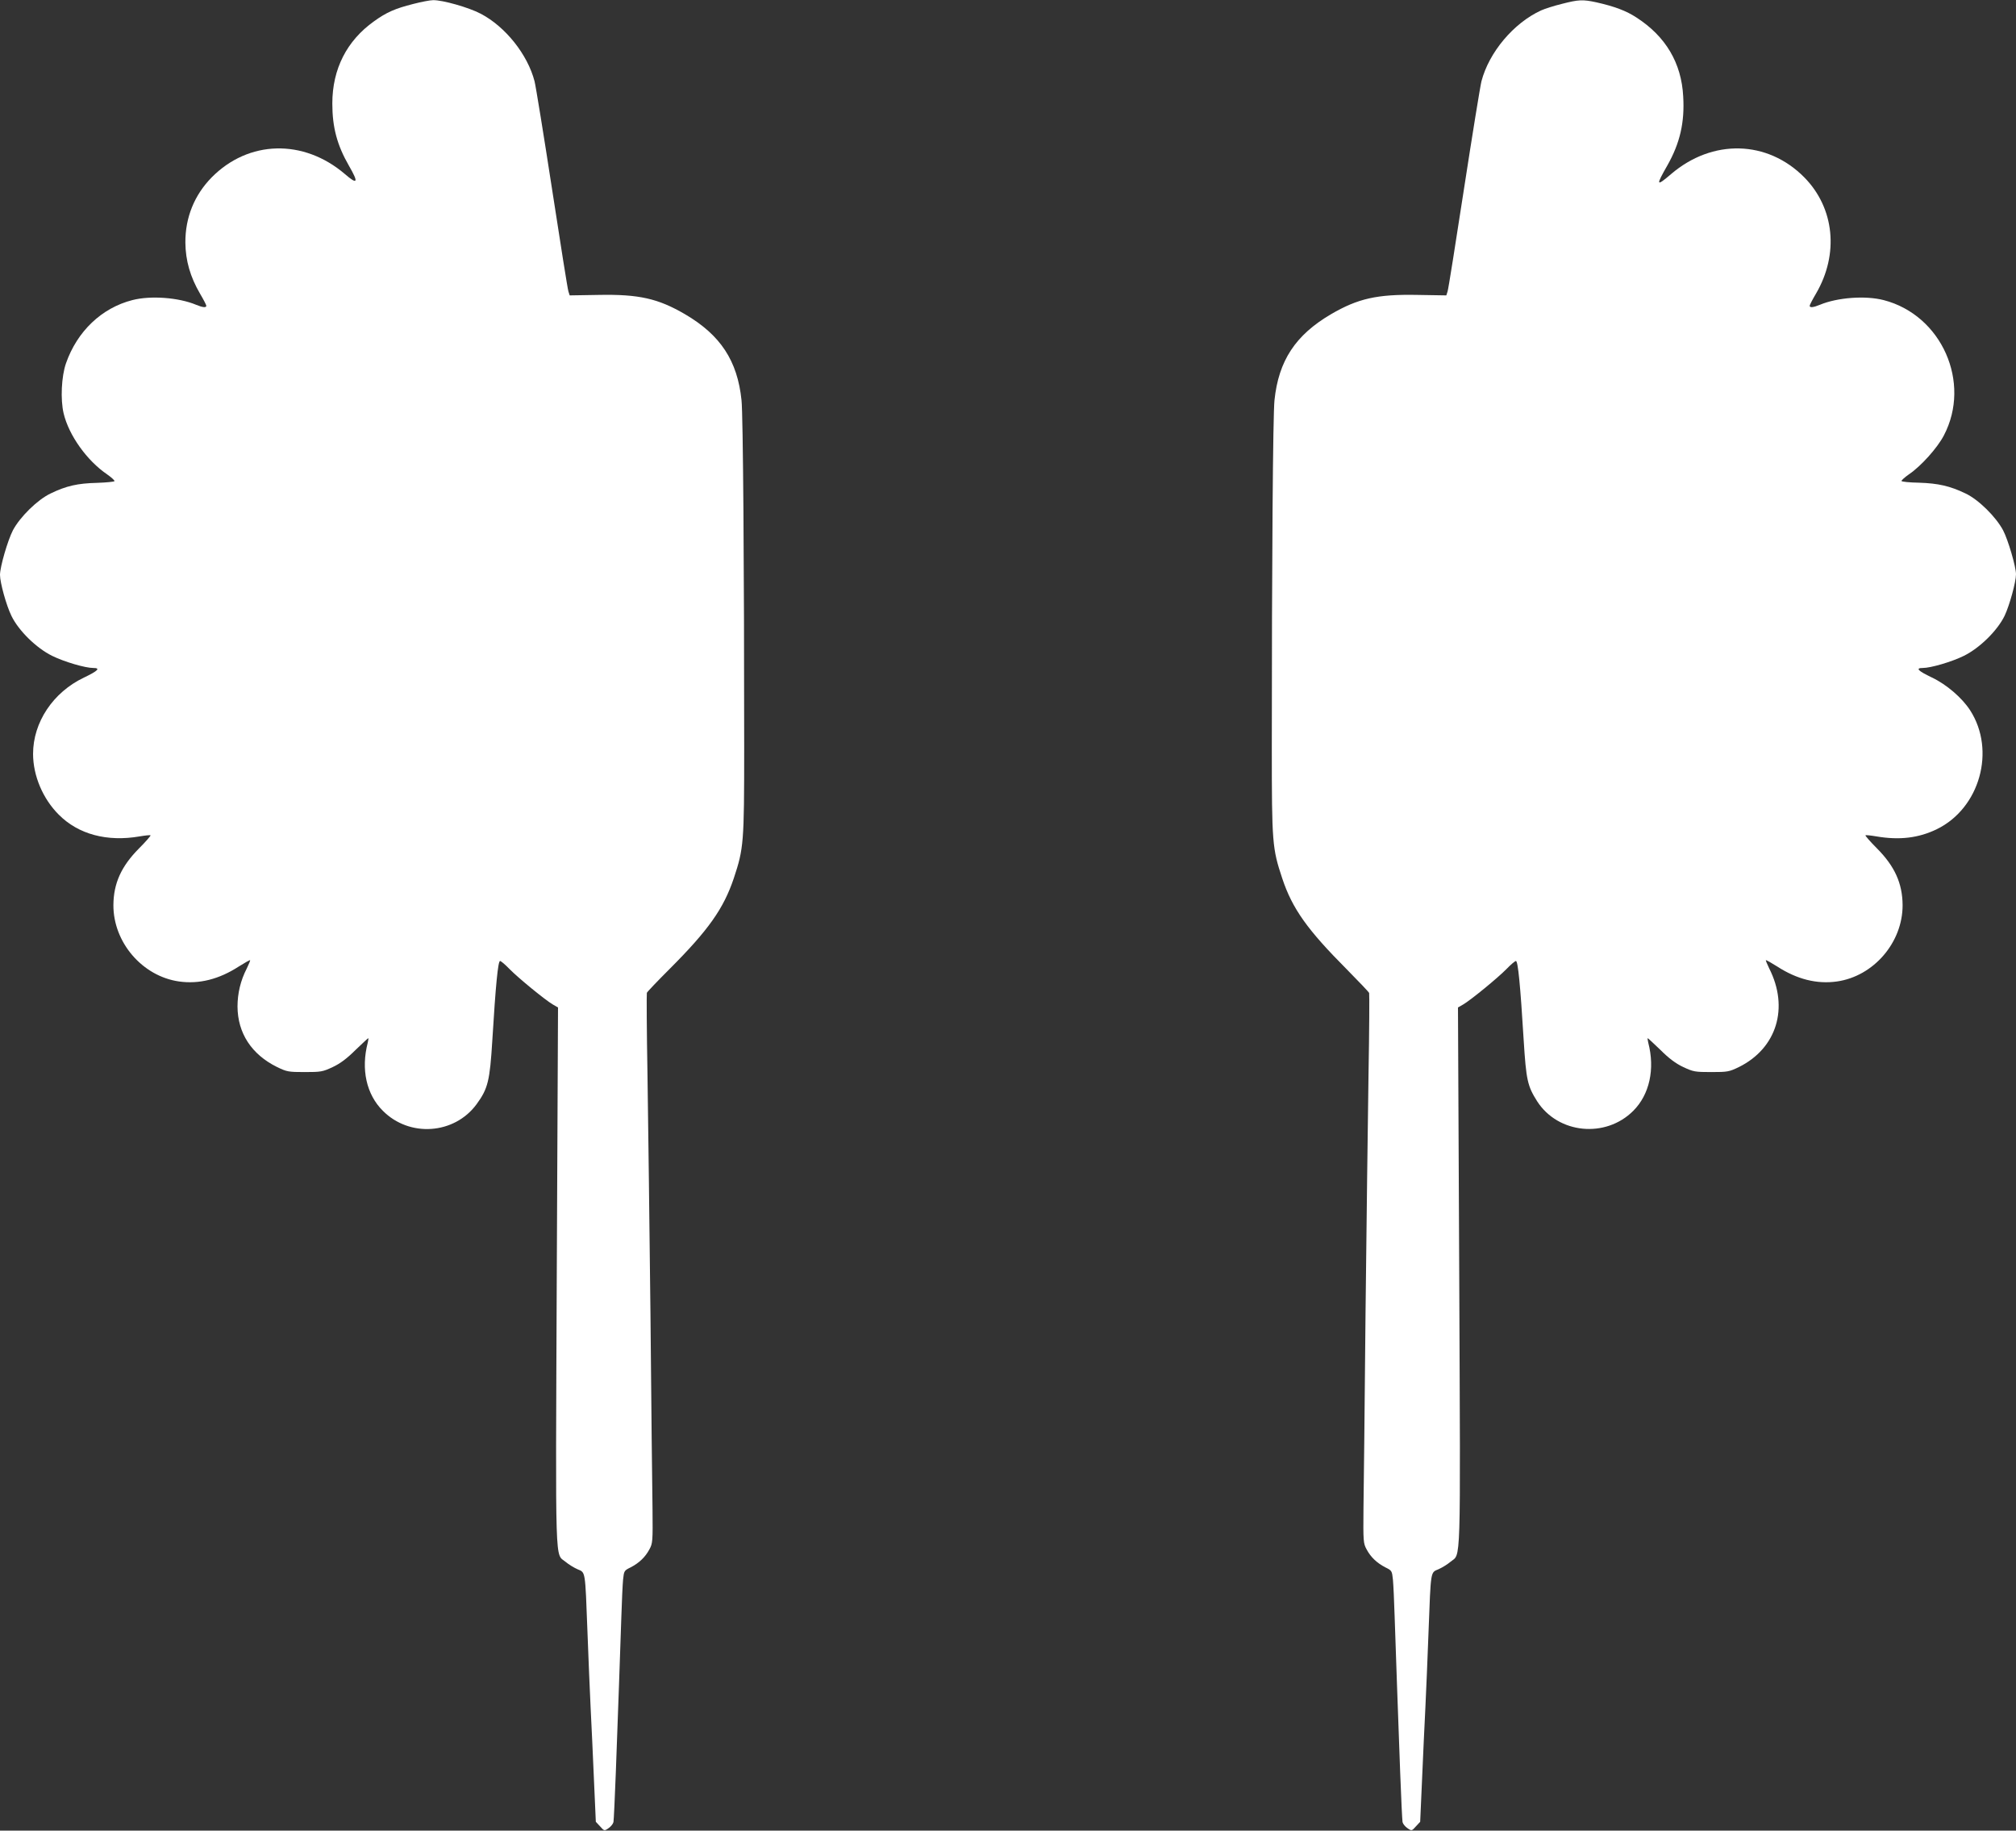
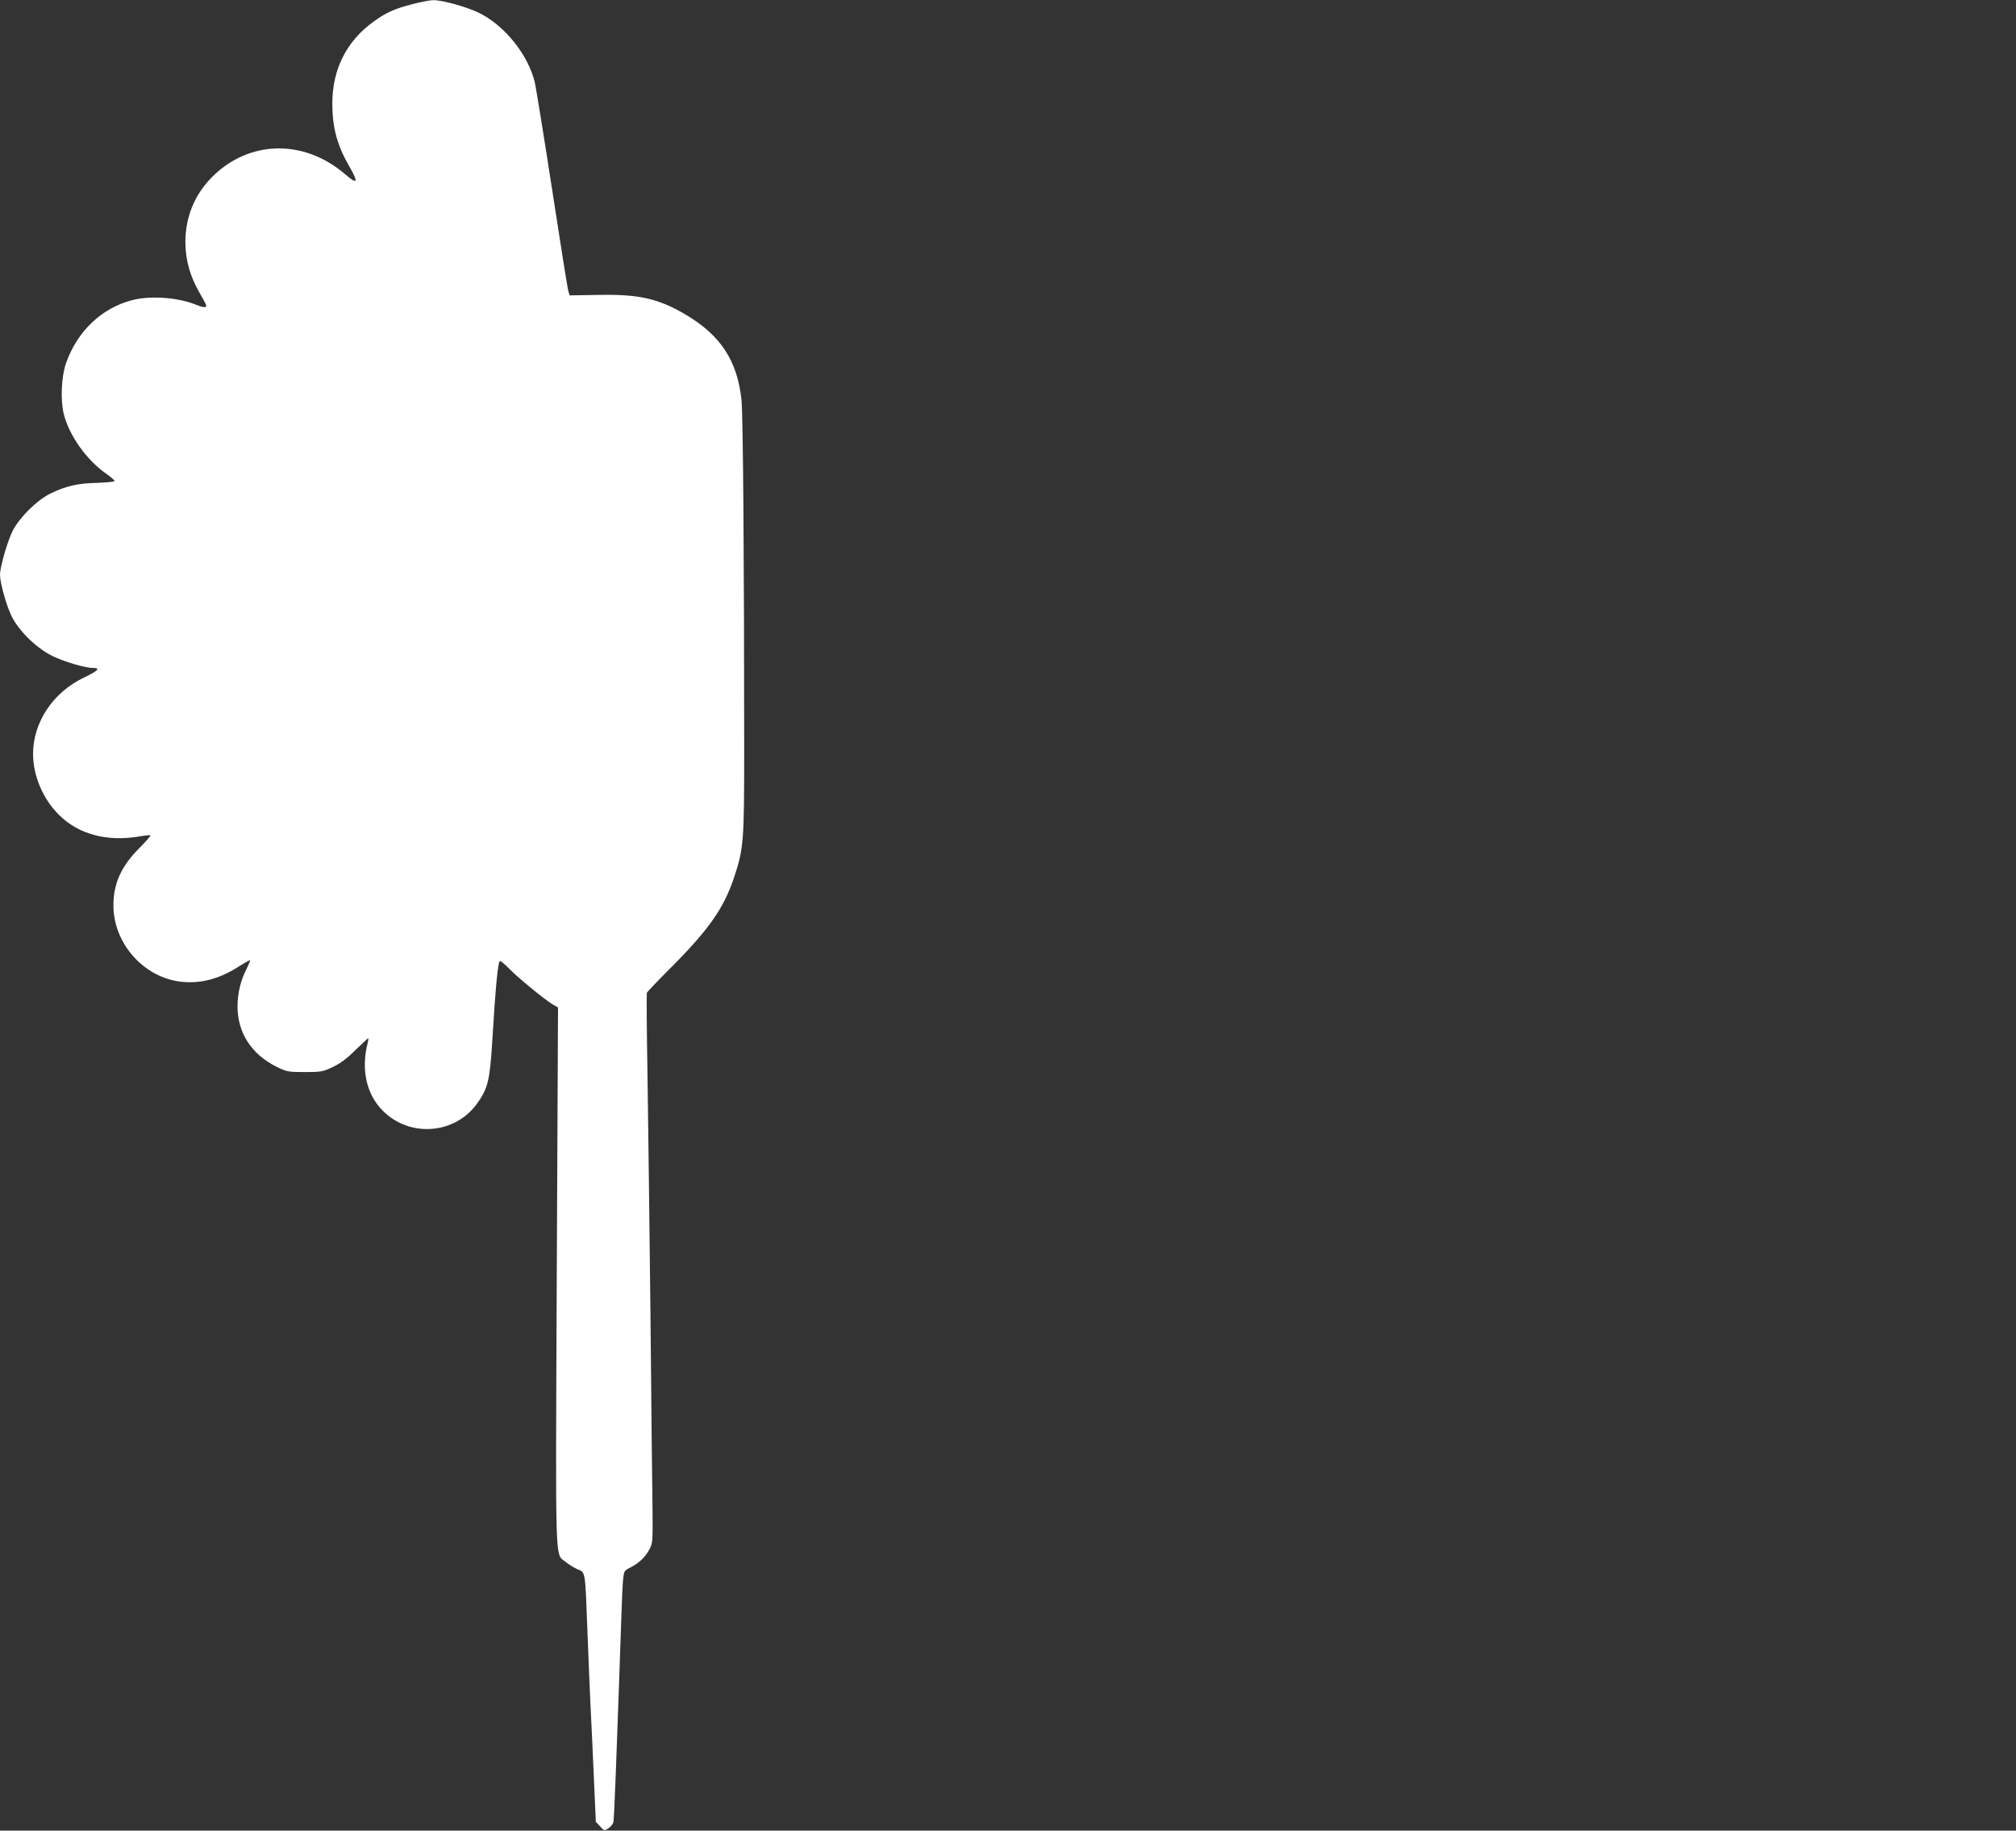
<svg xmlns="http://www.w3.org/2000/svg" version="1.0" width="1280pt" height="1162pt" viewBox="0 0 1280 1162" preserveAspectRatio="xMidYMid meet">
  <rect x="0" y="0" width="1280" height="1162" fill="#333333" stroke="none" />
  <g transform="translate(0,1162) scale(0.1,-0.1)" fill="#ffffff" stroke="none">
    <path d="M2624 11595 c-115 -29 -170 -53 -249 -110 -173 -123 -265 -303 -265 -522 0 -151 30 -264 106 -396 62 -107 55 -122 -26 -52 -263 225 -612 216 -846 -21 -110 -112 -168 -255 -167 -414 1 -114 31 -218 93 -324 22 -37 40 -72 40 -77 0 -13 -23 -11 -64 6 -112 47 -290 60 -406 30 -195 -50 -350 -198 -421 -401 -29 -83 -36 -229 -15 -318 33 -139 148 -300 276 -387 27 -19 48 -38 47 -43 -2 -4 -52 -9 -112 -11 -122 -3 -194 -19 -293 -67 -83 -39 -195 -149 -240 -234 -33 -64 -82 -232 -82 -283 0 -49 40 -194 73 -261 45 -93 158 -204 258 -253 77 -38 210 -77 261 -77 48 0 31 -18 -59 -61 -196 -93 -323 -284 -323 -484 0 -139 62 -285 163 -386 124 -125 307 -174 514 -138 35 6 66 9 69 7 2 -3 -31 -41 -74 -84 -112 -113 -161 -221 -162 -359 -1 -237 184 -452 417 -485 127 -18 254 14 379 95 38 24 70 42 72 40 2 -1 -8 -25 -21 -52 -40 -77 -59 -160 -59 -242 1 -169 89 -304 251 -384 62 -30 72 -32 176 -32 103 0 114 2 178 32 47 22 91 55 144 108 43 41 79 75 81 75 2 0 1 -12 -3 -28 -44 -169 -9 -329 96 -433 169 -170 454 -150 595 42 72 99 84 146 100 408 21 347 36 501 49 501 6 0 33 -23 60 -51 57 -58 227 -197 275 -225 l33 -19 -8 -1710 c-8 -1889 -12 -1752 56 -1809 19 -16 53 -37 76 -47 51 -22 48 -2 63 -399 6 -162 15 -378 20 -480 5 -102 15 -306 21 -454 l12 -270 27 -29 c26 -29 27 -30 53 -12 15 10 29 27 32 39 2 11 9 154 15 316 6 162 15 410 20 550 5 140 12 336 15 435 3 99 8 206 11 238 6 56 7 58 48 78 54 28 93 65 119 114 21 38 22 51 20 255 -2 118 -8 674 -13 1235 -6 561 -15 1247 -19 1525 -5 278 -6 511 -4 518 3 7 67 74 143 150 248 248 344 384 409 577 63 190 66 223 66 830 0 1145 -7 2113 -17 2205 -26 250 -133 413 -358 545 -171 100 -293 128 -549 123 l-184 -3 -8 25 c-5 14 -51 306 -104 650 -53 344 -103 652 -111 684 -44 170 -185 347 -342 429 -76 40 -242 87 -302 86 -19 0 -76 -11 -126 -24z" />
-     <path d="M9915 11595 c-49 -12 -108 -31 -130 -41 -175 -80 -331 -266 -379 -450 -8 -32 -58 -340 -111 -684 -53 -344 -99 -636 -104 -650 l-8 -25 -184 3 c-256 5 -378 -23 -549 -123 -225 -132 -332 -295 -358 -545 -10 -91 -17 -1036 -17 -2205 0 -607 3 -640 66 -830 64 -193 160 -327 410 -578 75 -76 139 -143 142 -150 2 -7 1 -239 -4 -517 -4 -278 -13 -962 -19 -1520 -5 -558 -11 -1114 -13 -1235 -2 -209 -1 -222 20 -260 26 -49 65 -86 119 -114 41 -20 42 -22 48 -78 3 -32 8 -139 11 -238 3 -99 10 -295 15 -435 5 -140 14 -388 20 -550 6 -162 13 -305 15 -316 3 -12 17 -29 32 -39 26 -18 27 -17 53 12 l27 29 12 270 c6 148 16 352 21 454 5 102 14 318 20 480 15 397 12 377 63 399 23 10 57 31 76 47 68 57 64 -80 56 1808 l-8 1711 33 19 c48 28 218 167 275 225 27 28 54 51 60 51 13 0 28 -154 49 -500 16 -256 24 -293 86 -391 133 -206 434 -236 610 -60 103 103 139 265 95 433 -4 16 -5 28 -3 28 2 0 38 -34 81 -75 53 -53 97 -86 144 -108 64 -30 75 -32 178 -32 104 0 114 2 176 32 240 119 319 376 192 626 -13 27 -23 51 -21 52 2 2 34 -16 72 -40 125 -81 252 -113 379 -95 233 33 418 248 417 485 -1 138 -50 246 -162 359 -43 43 -76 81 -74 84 3 2 34 -1 69 -7 146 -25 268 -11 385 46 272 133 375 499 211 754 -51 79 -149 164 -244 209 -88 42 -105 60 -57 60 51 0 184 39 261 77 101 50 213 160 259 255 31 66 72 214 72 263 0 47 -50 218 -82 279 -46 86 -156 195 -239 234 -98 47 -172 64 -294 68 -60 1 -111 6 -112 11 -1 4 20 23 47 42 76 51 181 168 222 247 176 336 -14 764 -382 859 -116 30 -294 17 -406 -30 -41 -17 -64 -19 -64 -6 0 5 18 40 40 77 147 251 118 543 -74 738 -234 237 -583 246 -846 21 -95 -81 -98 -75 -23 56 79 140 110 271 100 437 -11 212 -111 381 -297 501 -64 42 -138 70 -253 96 -88 19 -113 18 -222 -10z" />
  </g>
</svg>